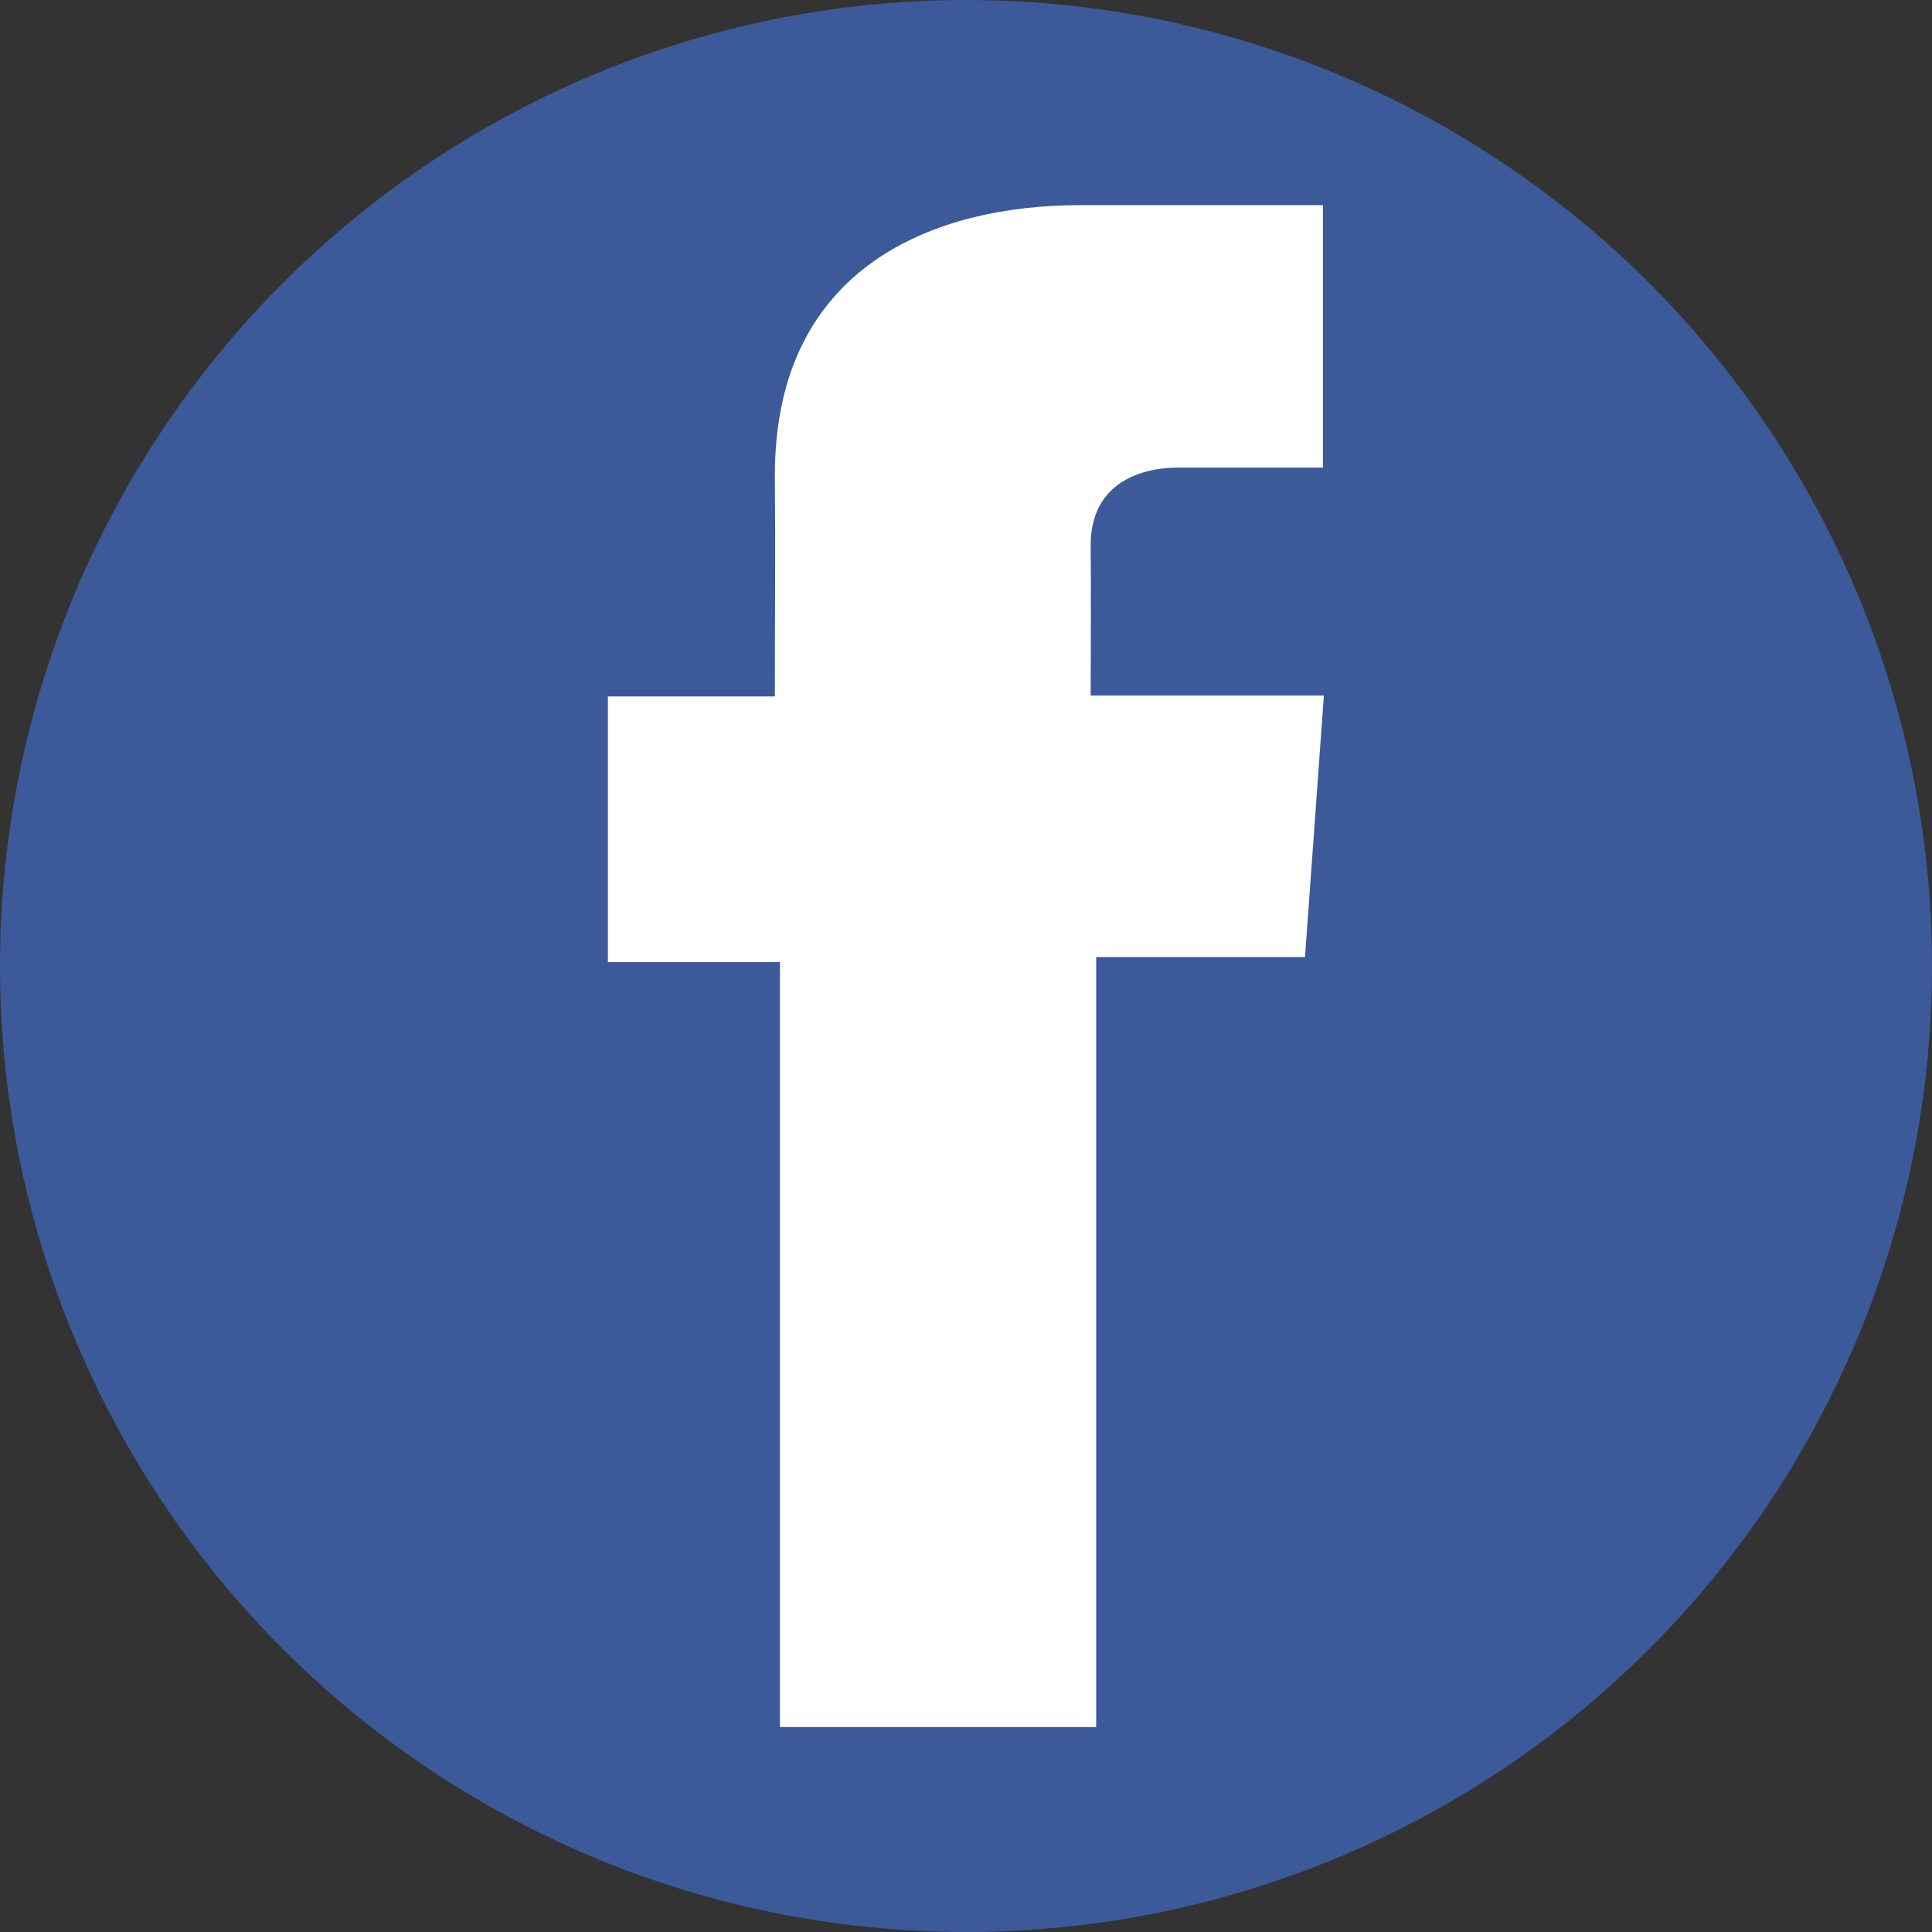
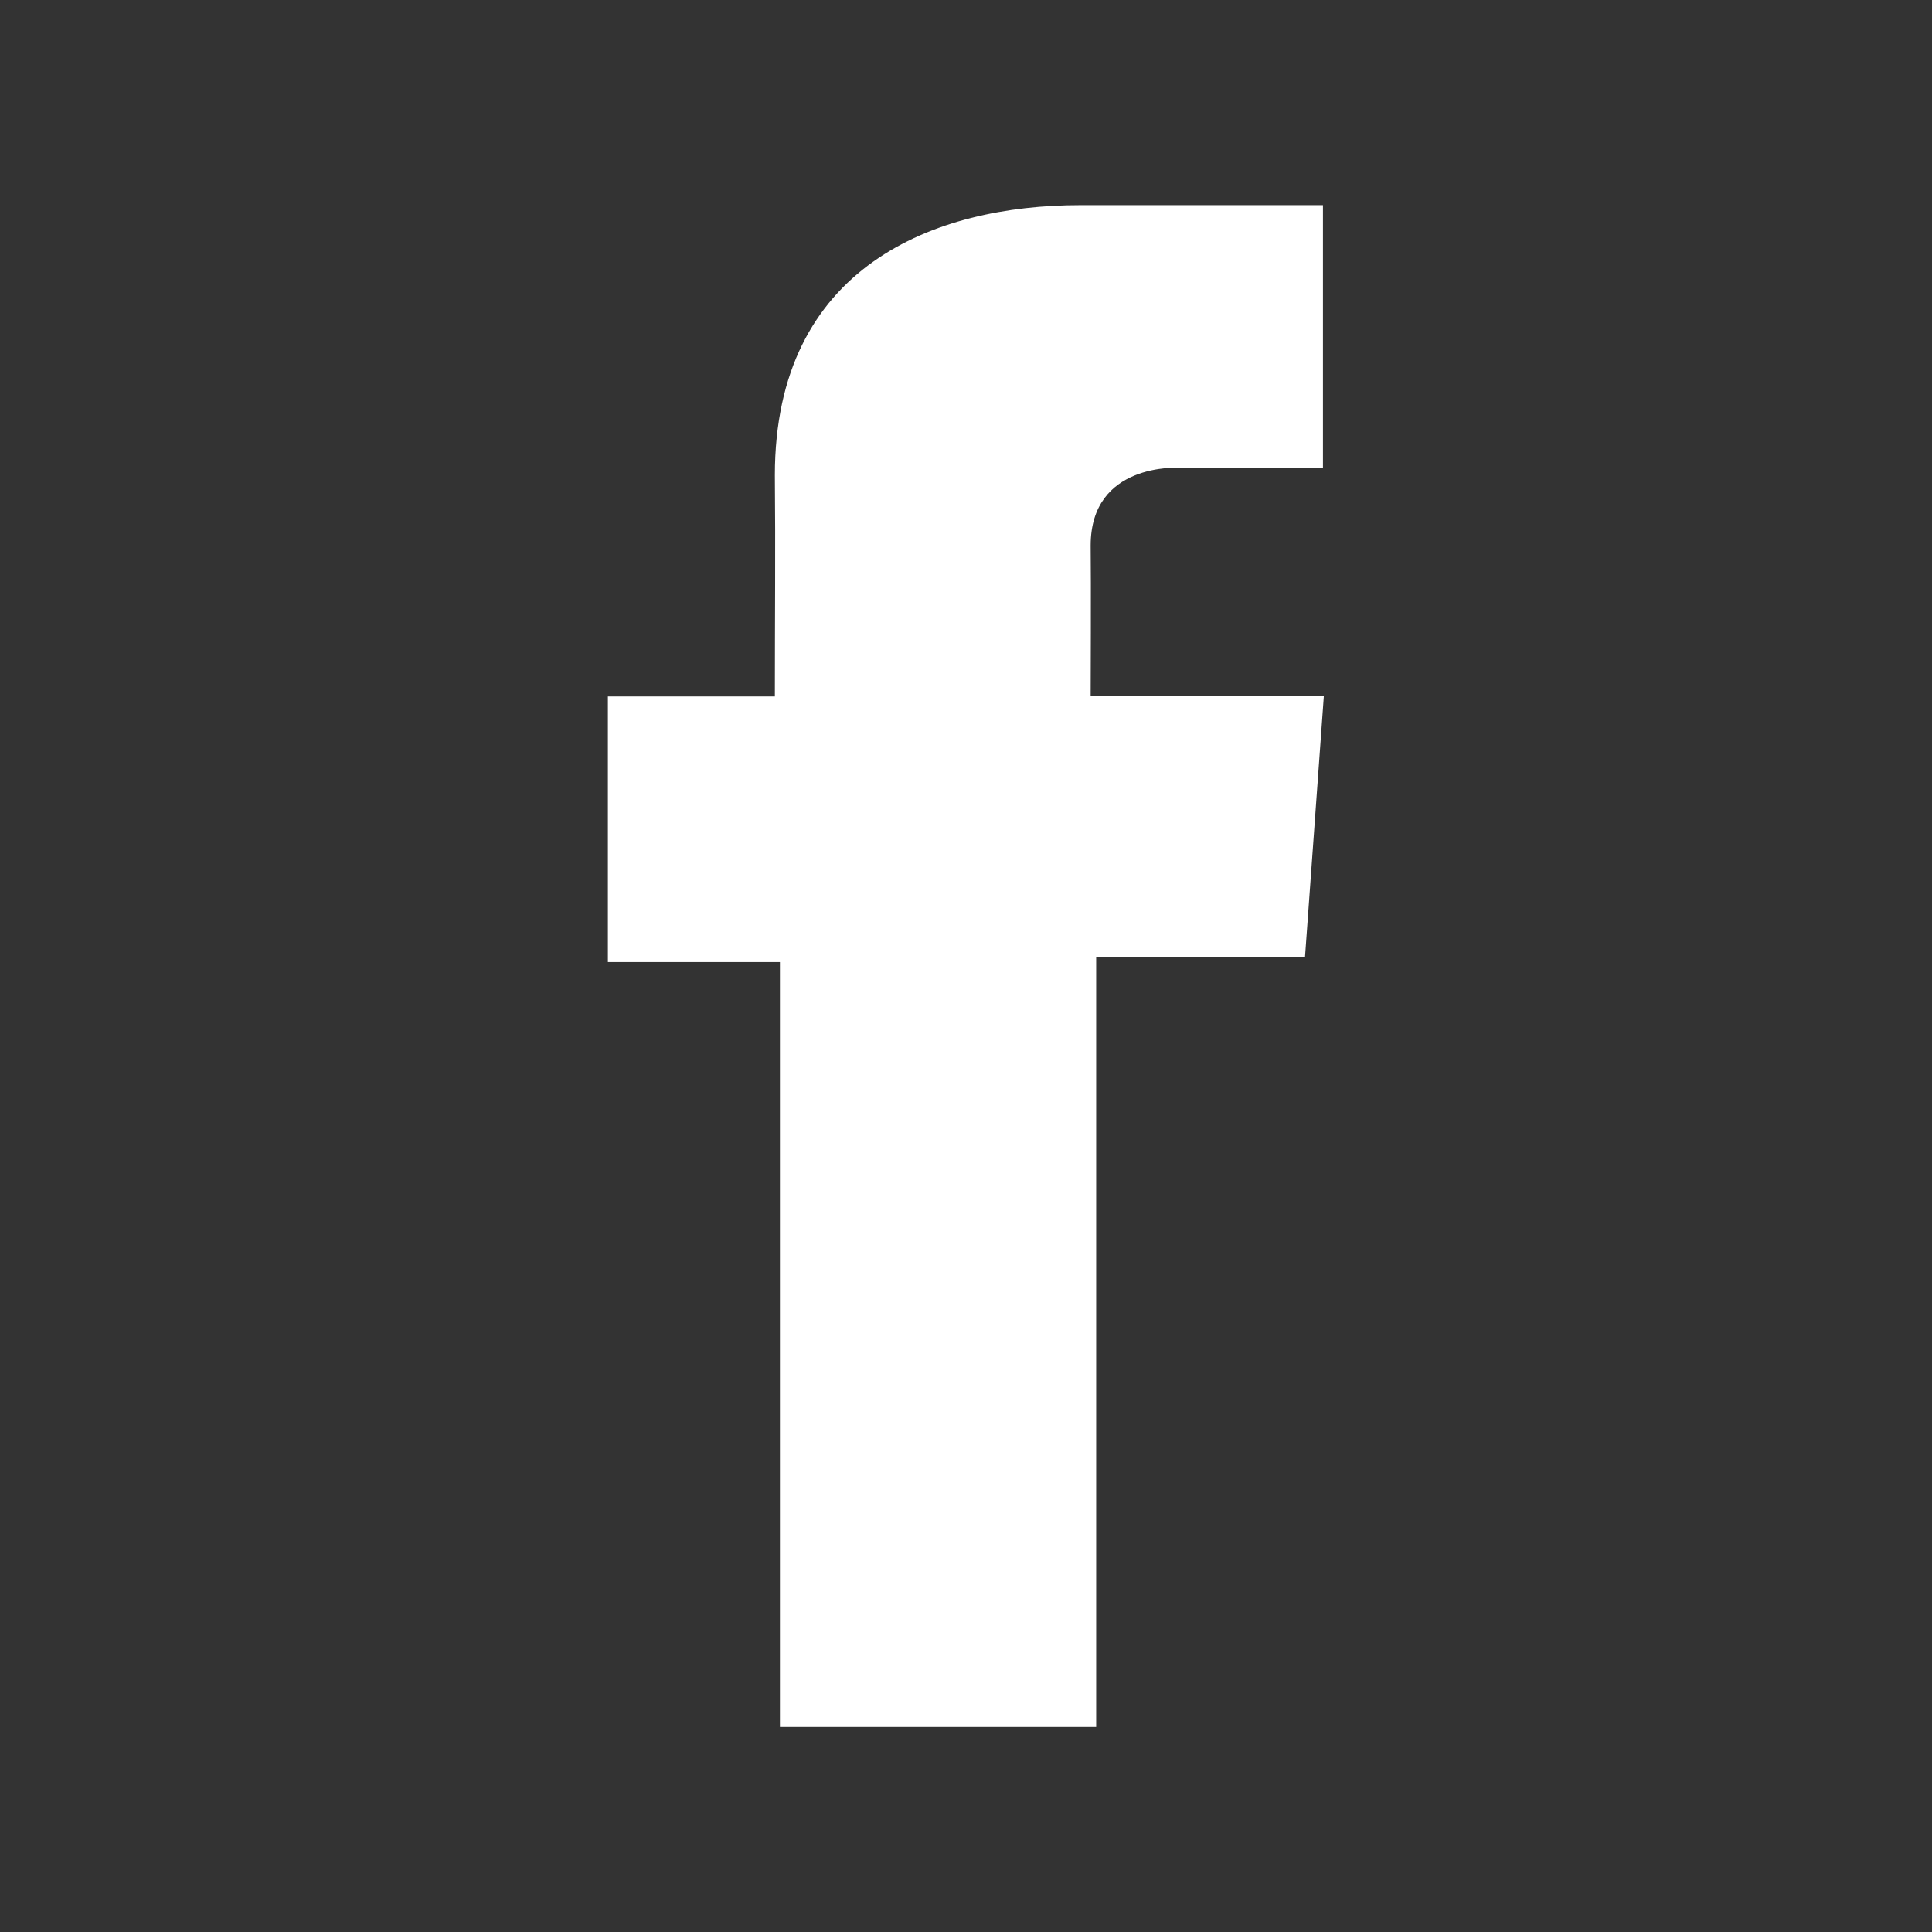
<svg xmlns="http://www.w3.org/2000/svg" id="Layer_1" data-name="Layer 1" viewBox="0 0 84 84">
  <rect x="0" y="0" width="84" height="84" fill="#333333" stroke="none" />
  <defs>
    <style>
      .cls-1 {
        fill: #fff;
      }

      .cls-2 {
        fill: #3c5a9a;
      }
    </style>
  </defs>
-   <circle class="cls-2" cx="42" cy="42" r="42" />
-   <path class="cls-1" d="M57.52,8.92h-10.57c-6.28,0-13.26,2.64-13.26,11.74.03,3.17,0,6.21,0,9.62h-7.26v11.55h7.48v33.26h13.75v-33.48h9.08l.82-11.37h-10.14s.02-5.06,0-6.52c0-3.59,3.74-3.39,3.97-3.39,1.78,0,5.24,0,6.13,0v-11.41h0Z" />
+   <path class="cls-1" d="M57.52,8.92h-10.57c-6.28,0-13.26,2.64-13.26,11.74.03,3.17,0,6.21,0,9.62h-7.26v11.55h7.48v33.26h13.75v-33.48h9.08l.82-11.37h-10.14s.02-5.06,0-6.52c0-3.59,3.74-3.39,3.97-3.39,1.78,0,5.24,0,6.13,0v-11.41h0" />
</svg>